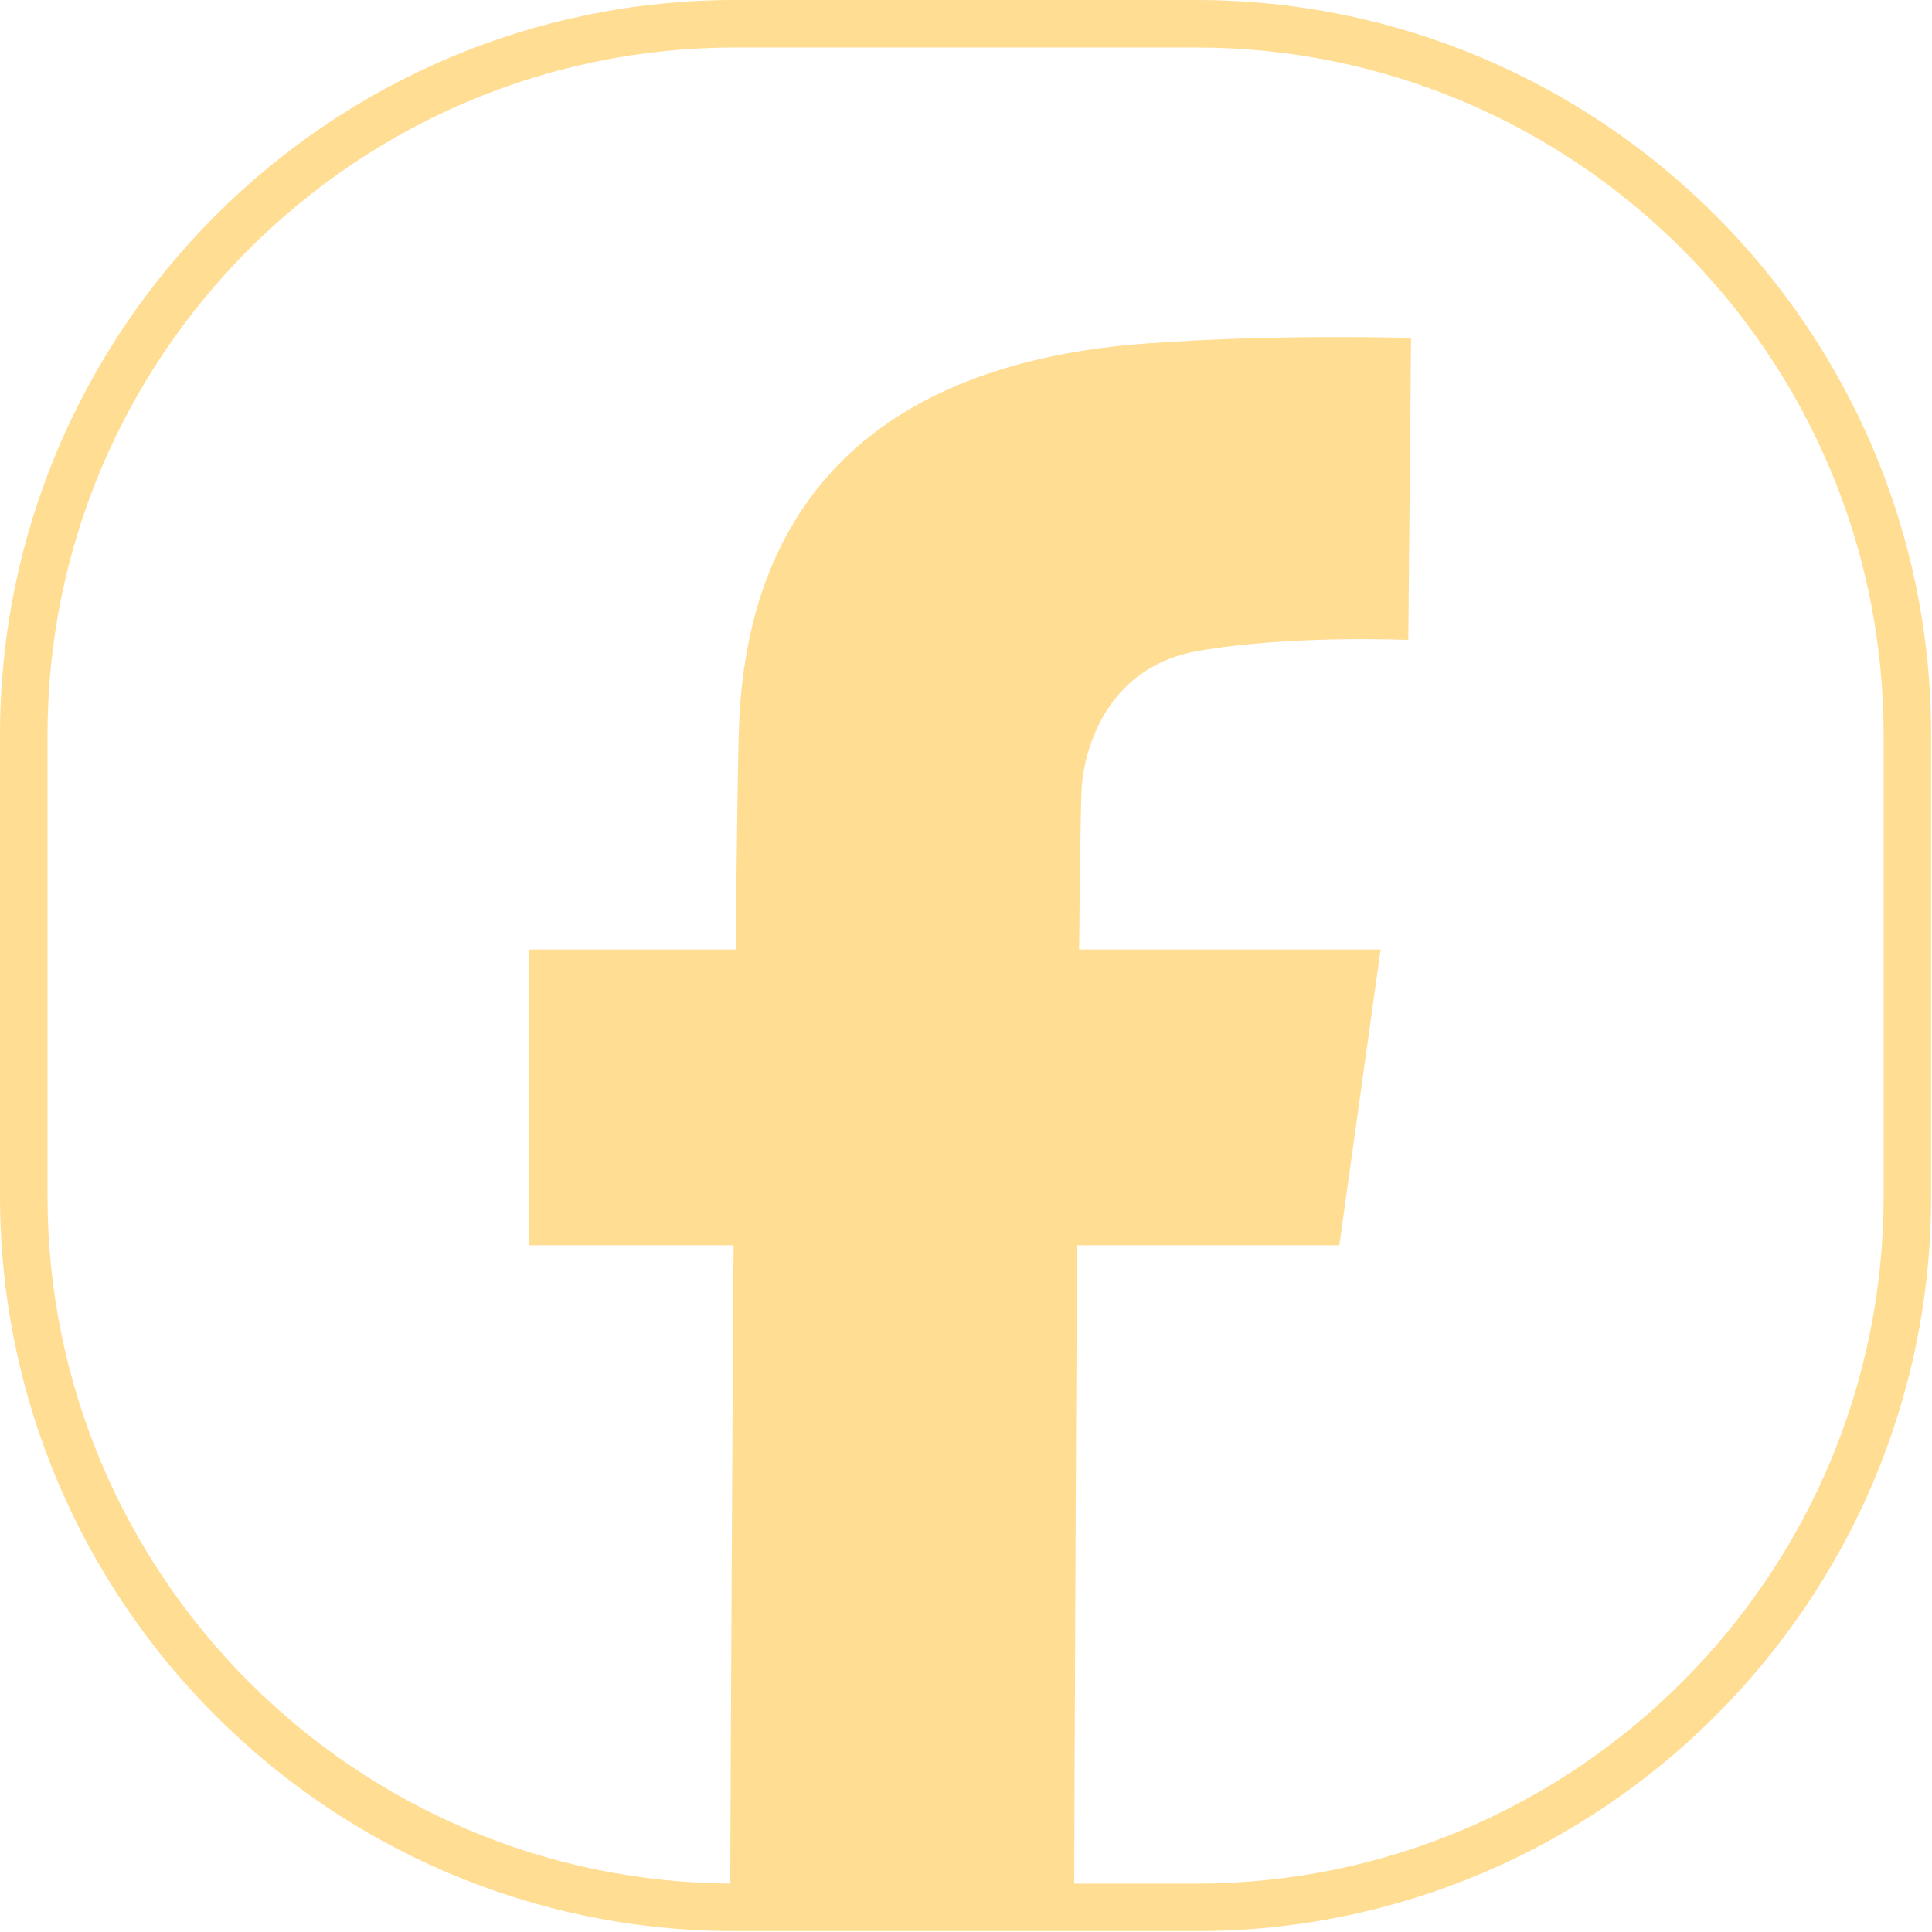
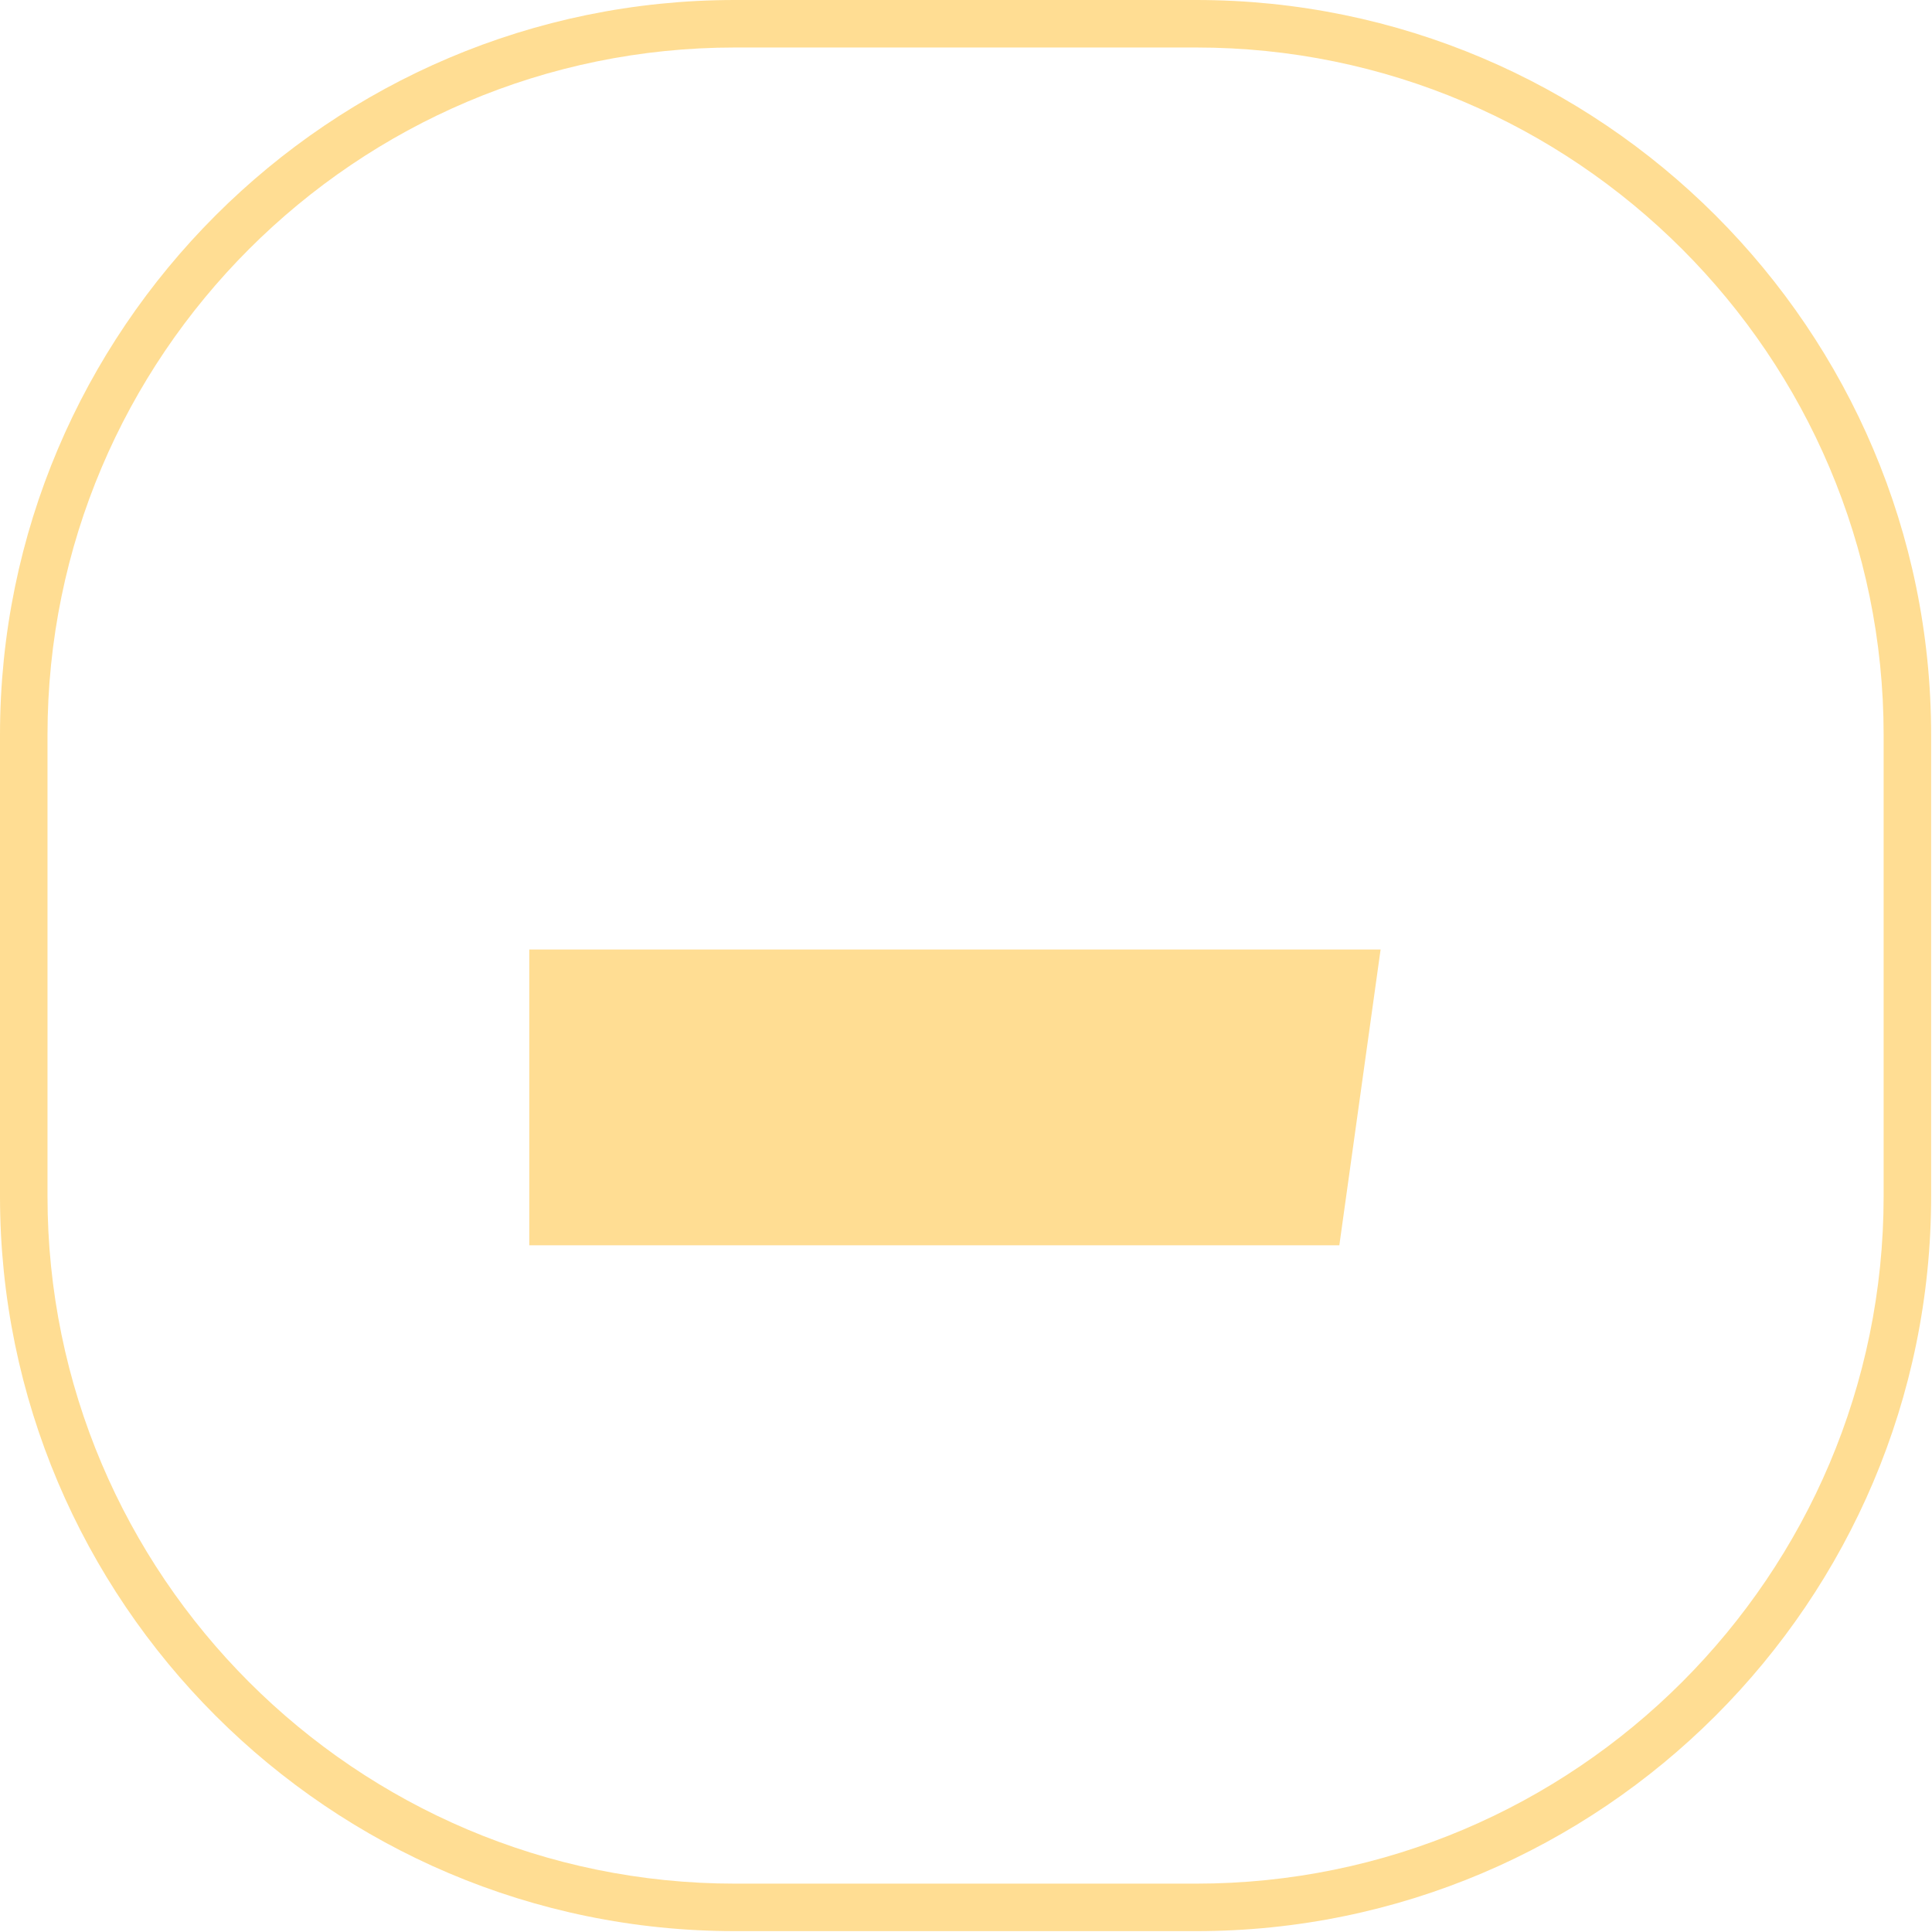
<svg xmlns="http://www.w3.org/2000/svg" width="100%" height="100%" viewBox="0 0 1025 1025" version="1.1" xml:space="preserve" style="fill-rule:evenodd;clip-rule:evenodd;stroke-linejoin:round;stroke-miterlimit:2;">
  <g>
    <path d="M634.64,1024.54L389.9,1024.54C174.91,1024.54 0,849.63 0,634.64L0,389.9C0,174.91 174.91,0 389.9,0L634.64,0C849.63,0 1024.54,174.91 1024.54,389.9L1024.54,634.64C1024.54,849.63 849.63,1024.54 634.64,1024.54ZM389.9,25.2C188.8,25.2 25.2,188.8 25.2,389.9L25.2,634.64C25.2,835.74 188.8,999.34 389.9,999.34L634.64,999.34C835.74,999.34 999.34,835.74 999.34,634.64L999.34,389.9C999.34,188.8 835.74,25.2 634.64,25.2L389.9,25.2Z" style="fill:rgb(255,221,147);fill-rule:nonzero;" />
-     <path d="M569.81,1016.51L387.34,1015.78C387.44,992.29 389.68,439.92 392.15,383.21C397.43,261.86 470.23,192.14 608.72,182.19C678.32,177.19 745.78,179.18 748.63,179.38L747.16,339.53C746.62,339.5 684.87,336.78 635.67,345.35C583.97,354.35 574.5,402.95 573.81,418.93C571.89,463.04 570.45,857.52 569.81,1016.51Z" style="fill:rgb(255,221,147);fill-rule:nonzero;" />
    <path d="M710.57,660.67L280.8,660.67L280.8,503.75L732.46,503.75L710.57,660.67Z" style="fill:rgb(255,221,147);fill-rule:nonzero;" />
  </g>
</svg>